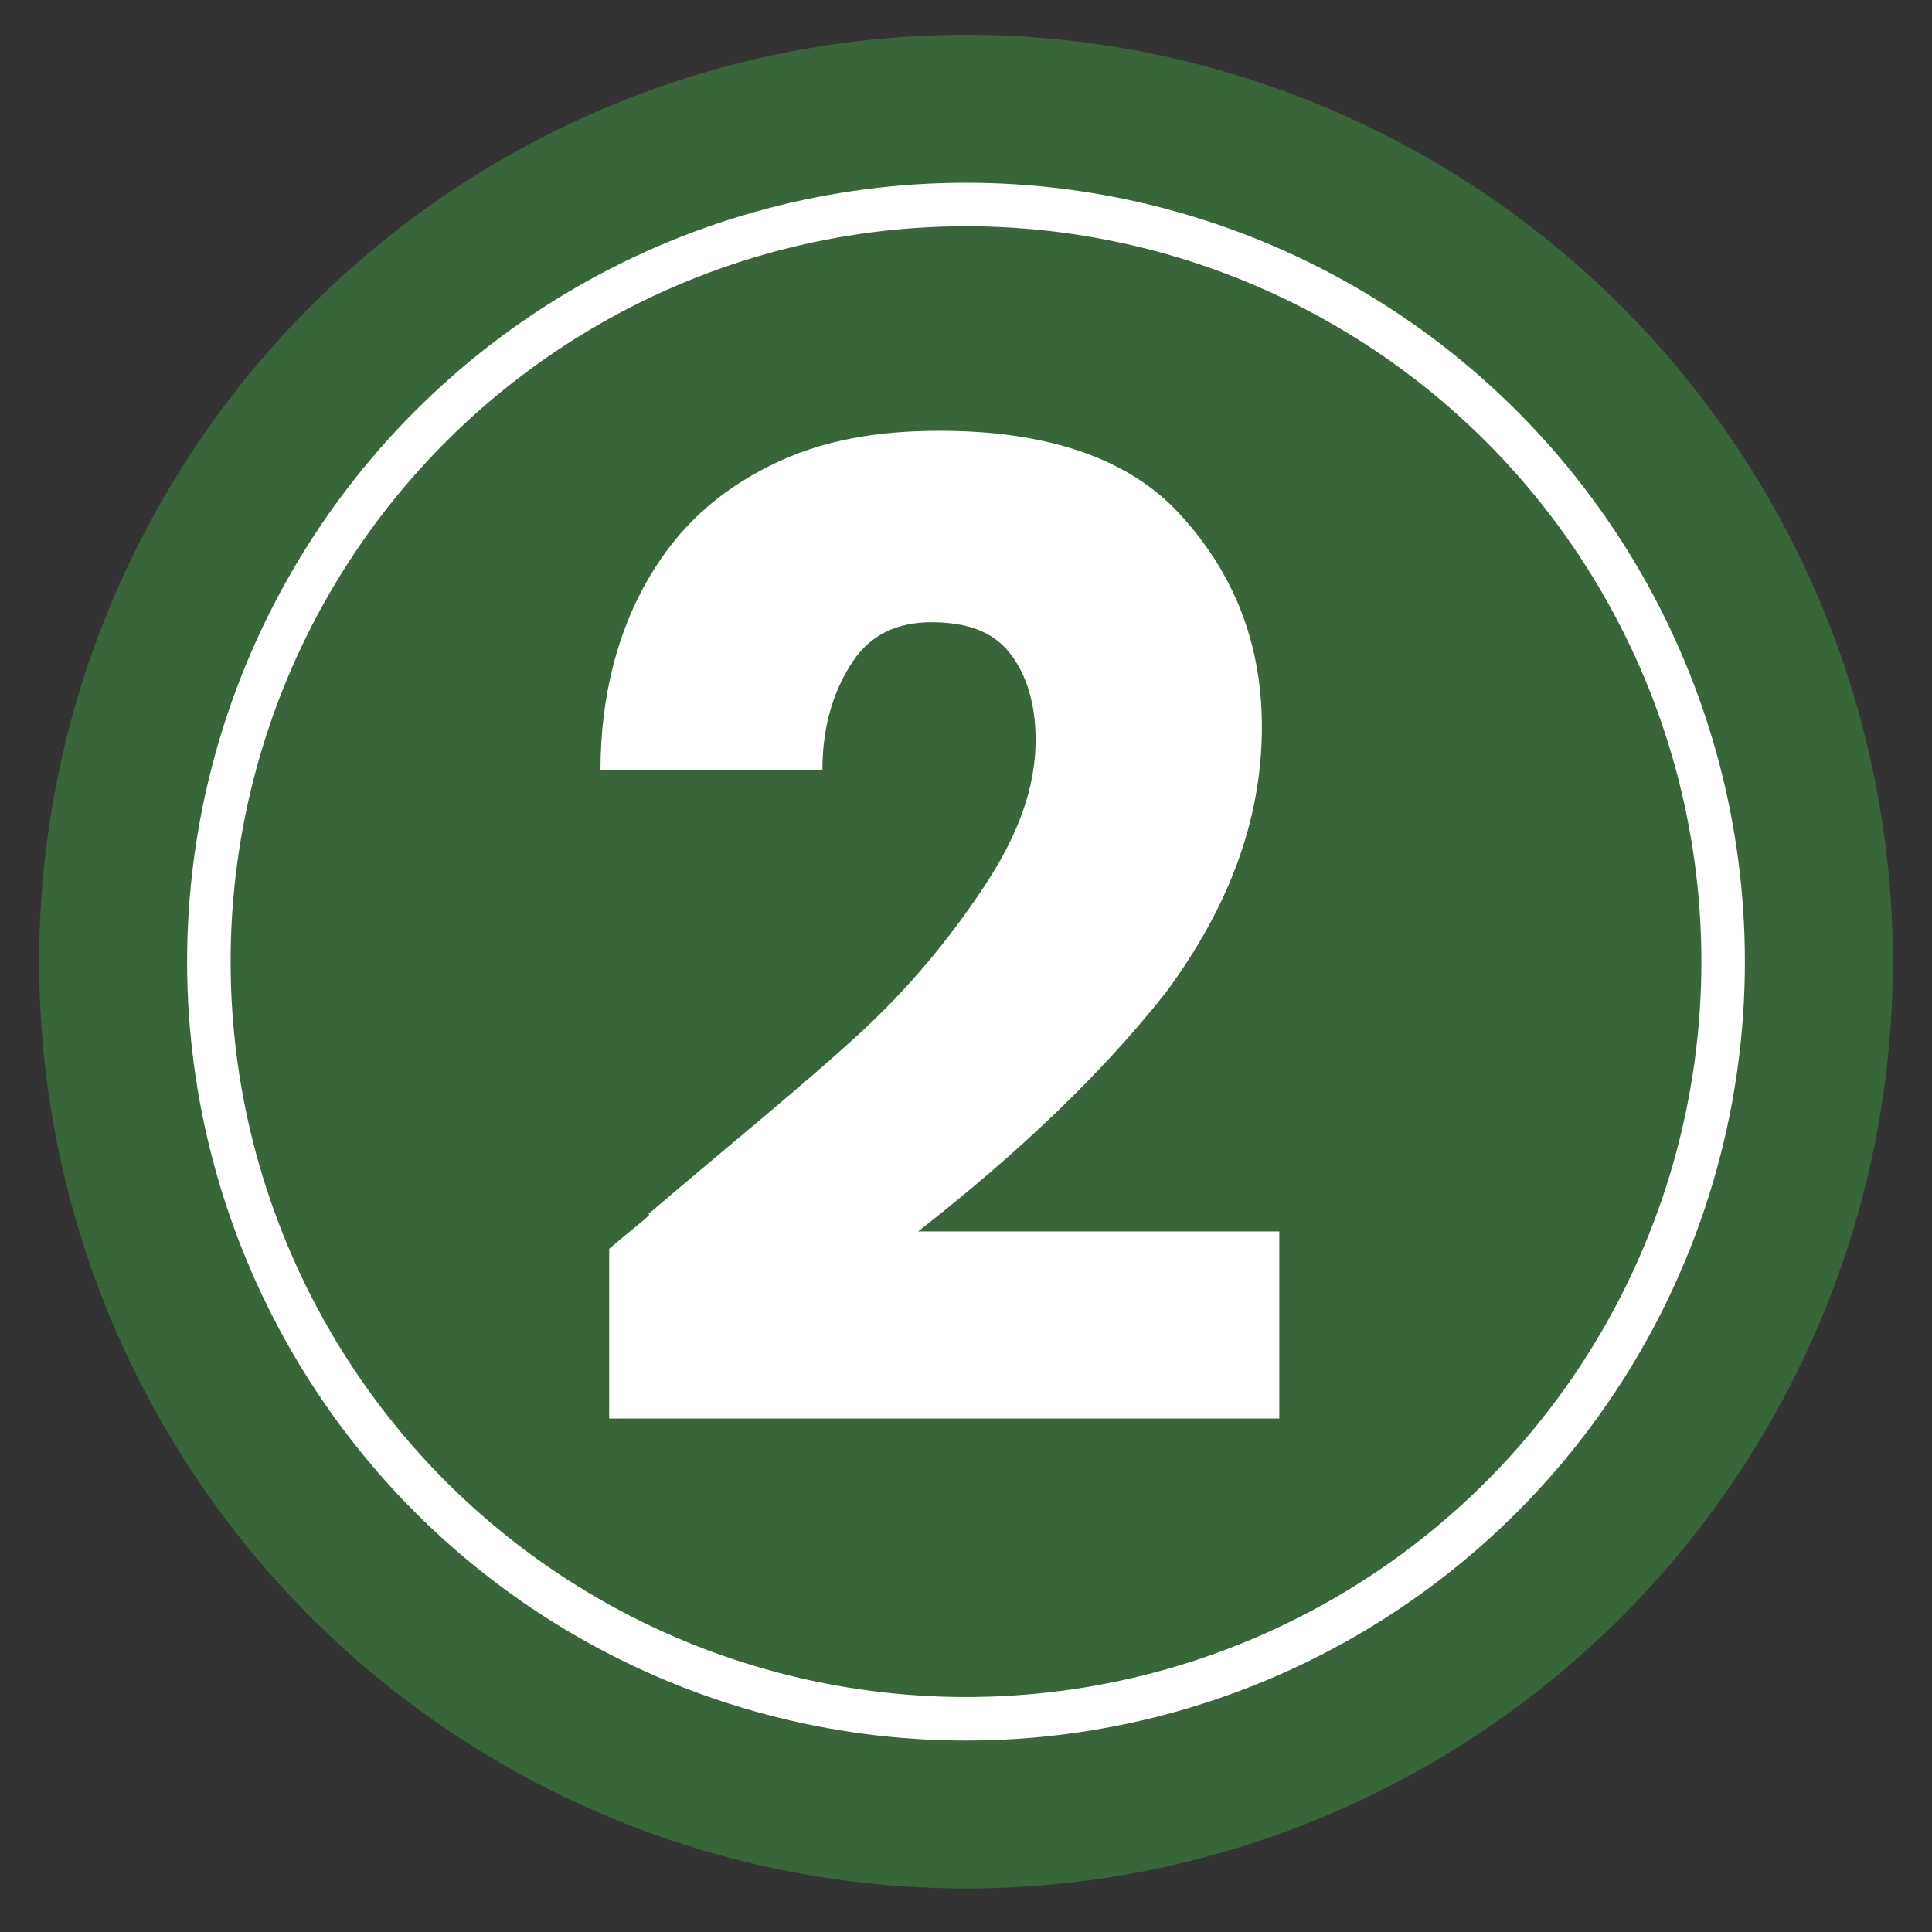
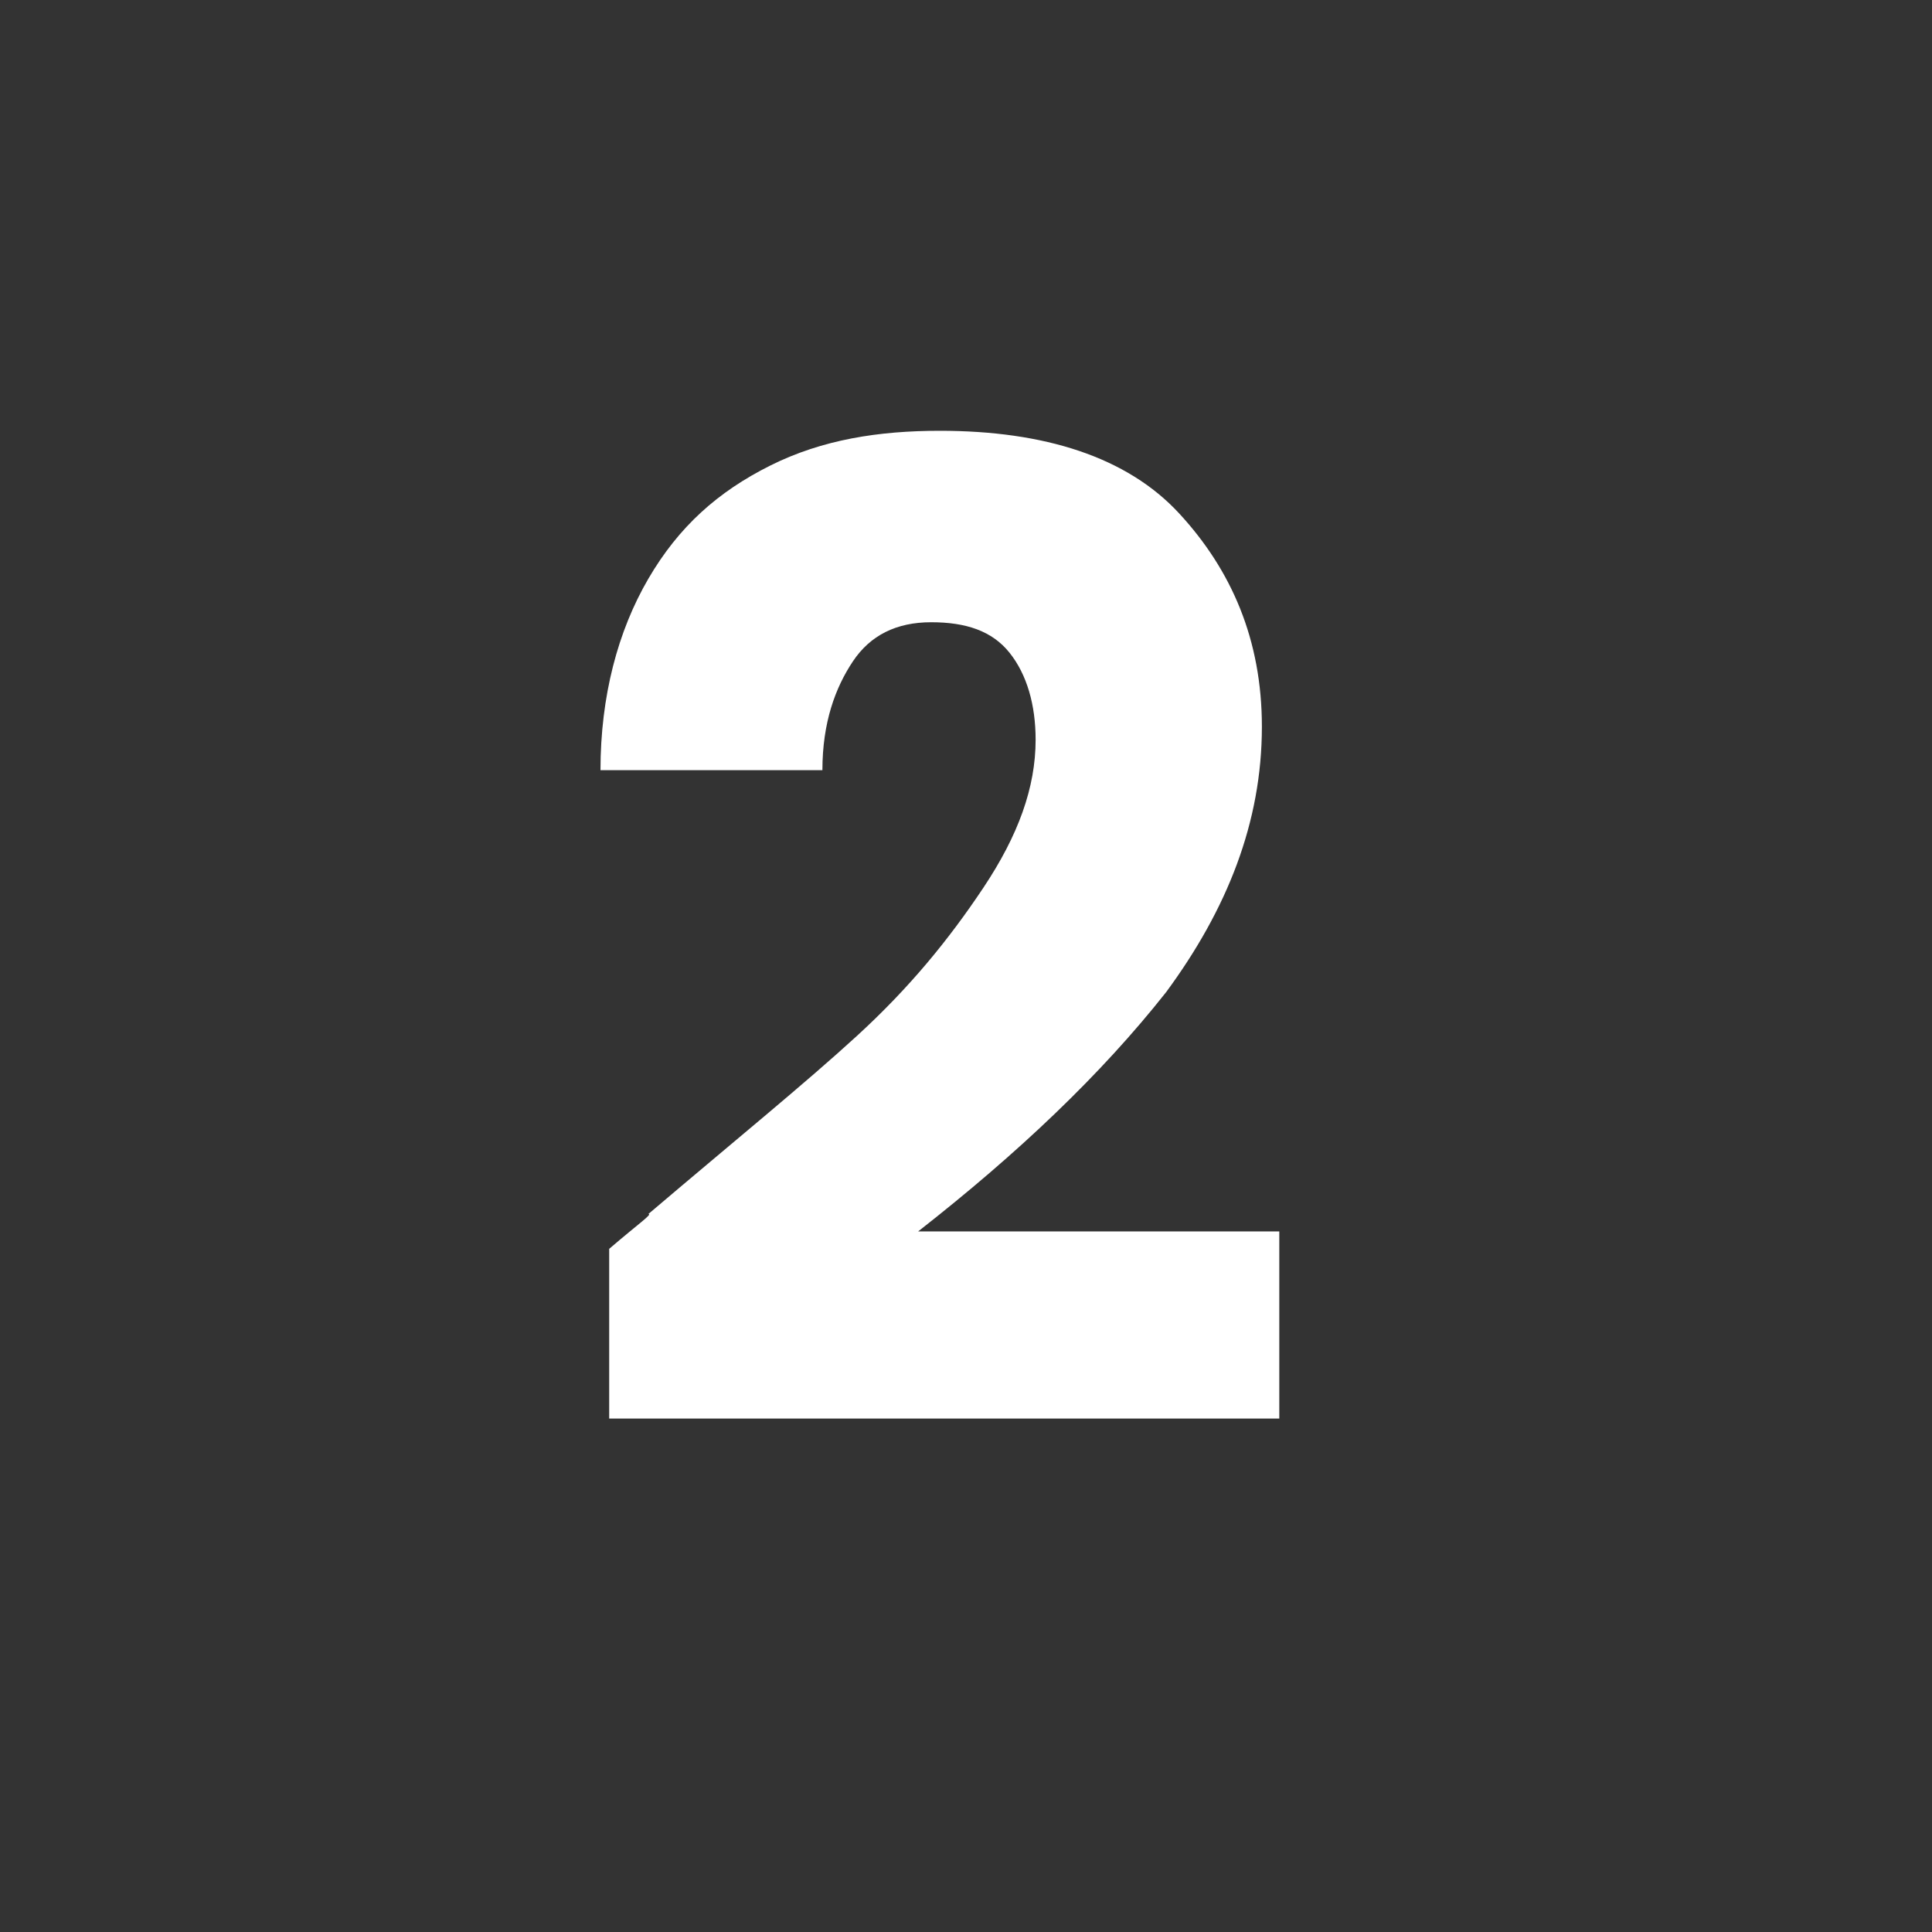
<svg xmlns="http://www.w3.org/2000/svg" version="1.1" id="Capa_1" x="0px" y="0px" viewBox="0 0 44.4 44.4" style="enable-background:new 0 0 44.4 44.4;" xml:space="preserve">
  <rect x="0" y="0" width="44.4" height="44.4" fill="#333333" stroke="none" />
  <style type="text/css">
	.st0{fill:#386539;}
	.st1{fill:#386539;stroke:#FFFFFF;stroke-miterlimit:10;}
	.st2{enable-background:new    ;}
	.st3{fill:#FFFFFF;}
</style>
-   <circle class="st0" cx="22.2" cy="22.1" r="21.3" />
-   <circle class="st1" cx="22.2" cy="22.1" r="17.4" />
  <g class="st2">
    <path class="st3" d="M14.9,27.9c2-1.7,3.6-3,4.8-4.1c1.2-1.1,2.1-2.2,2.9-3.4c0.8-1.2,1.2-2.3,1.2-3.4c0-0.8-0.2-1.5-0.6-2   s-1-0.7-1.8-0.7c-0.8,0-1.4,0.3-1.8,0.9c-0.4,0.6-0.7,1.4-0.7,2.5h-5.1c0-1.7,0.4-3.2,1.1-4.4s1.6-2,2.8-2.6   c1.2-0.6,2.5-0.8,3.9-0.8c2.4,0,4.3,0.6,5.5,1.9c1.2,1.3,1.9,2.9,1.9,4.9c0,2.2-0.8,4.2-2.2,6.1c-1.5,1.9-3.4,3.7-5.7,5.5h8.3v4.3   H14v-3.9C14.7,28.1,15,27.9,14.9,27.9z" />
  </g>
</svg>